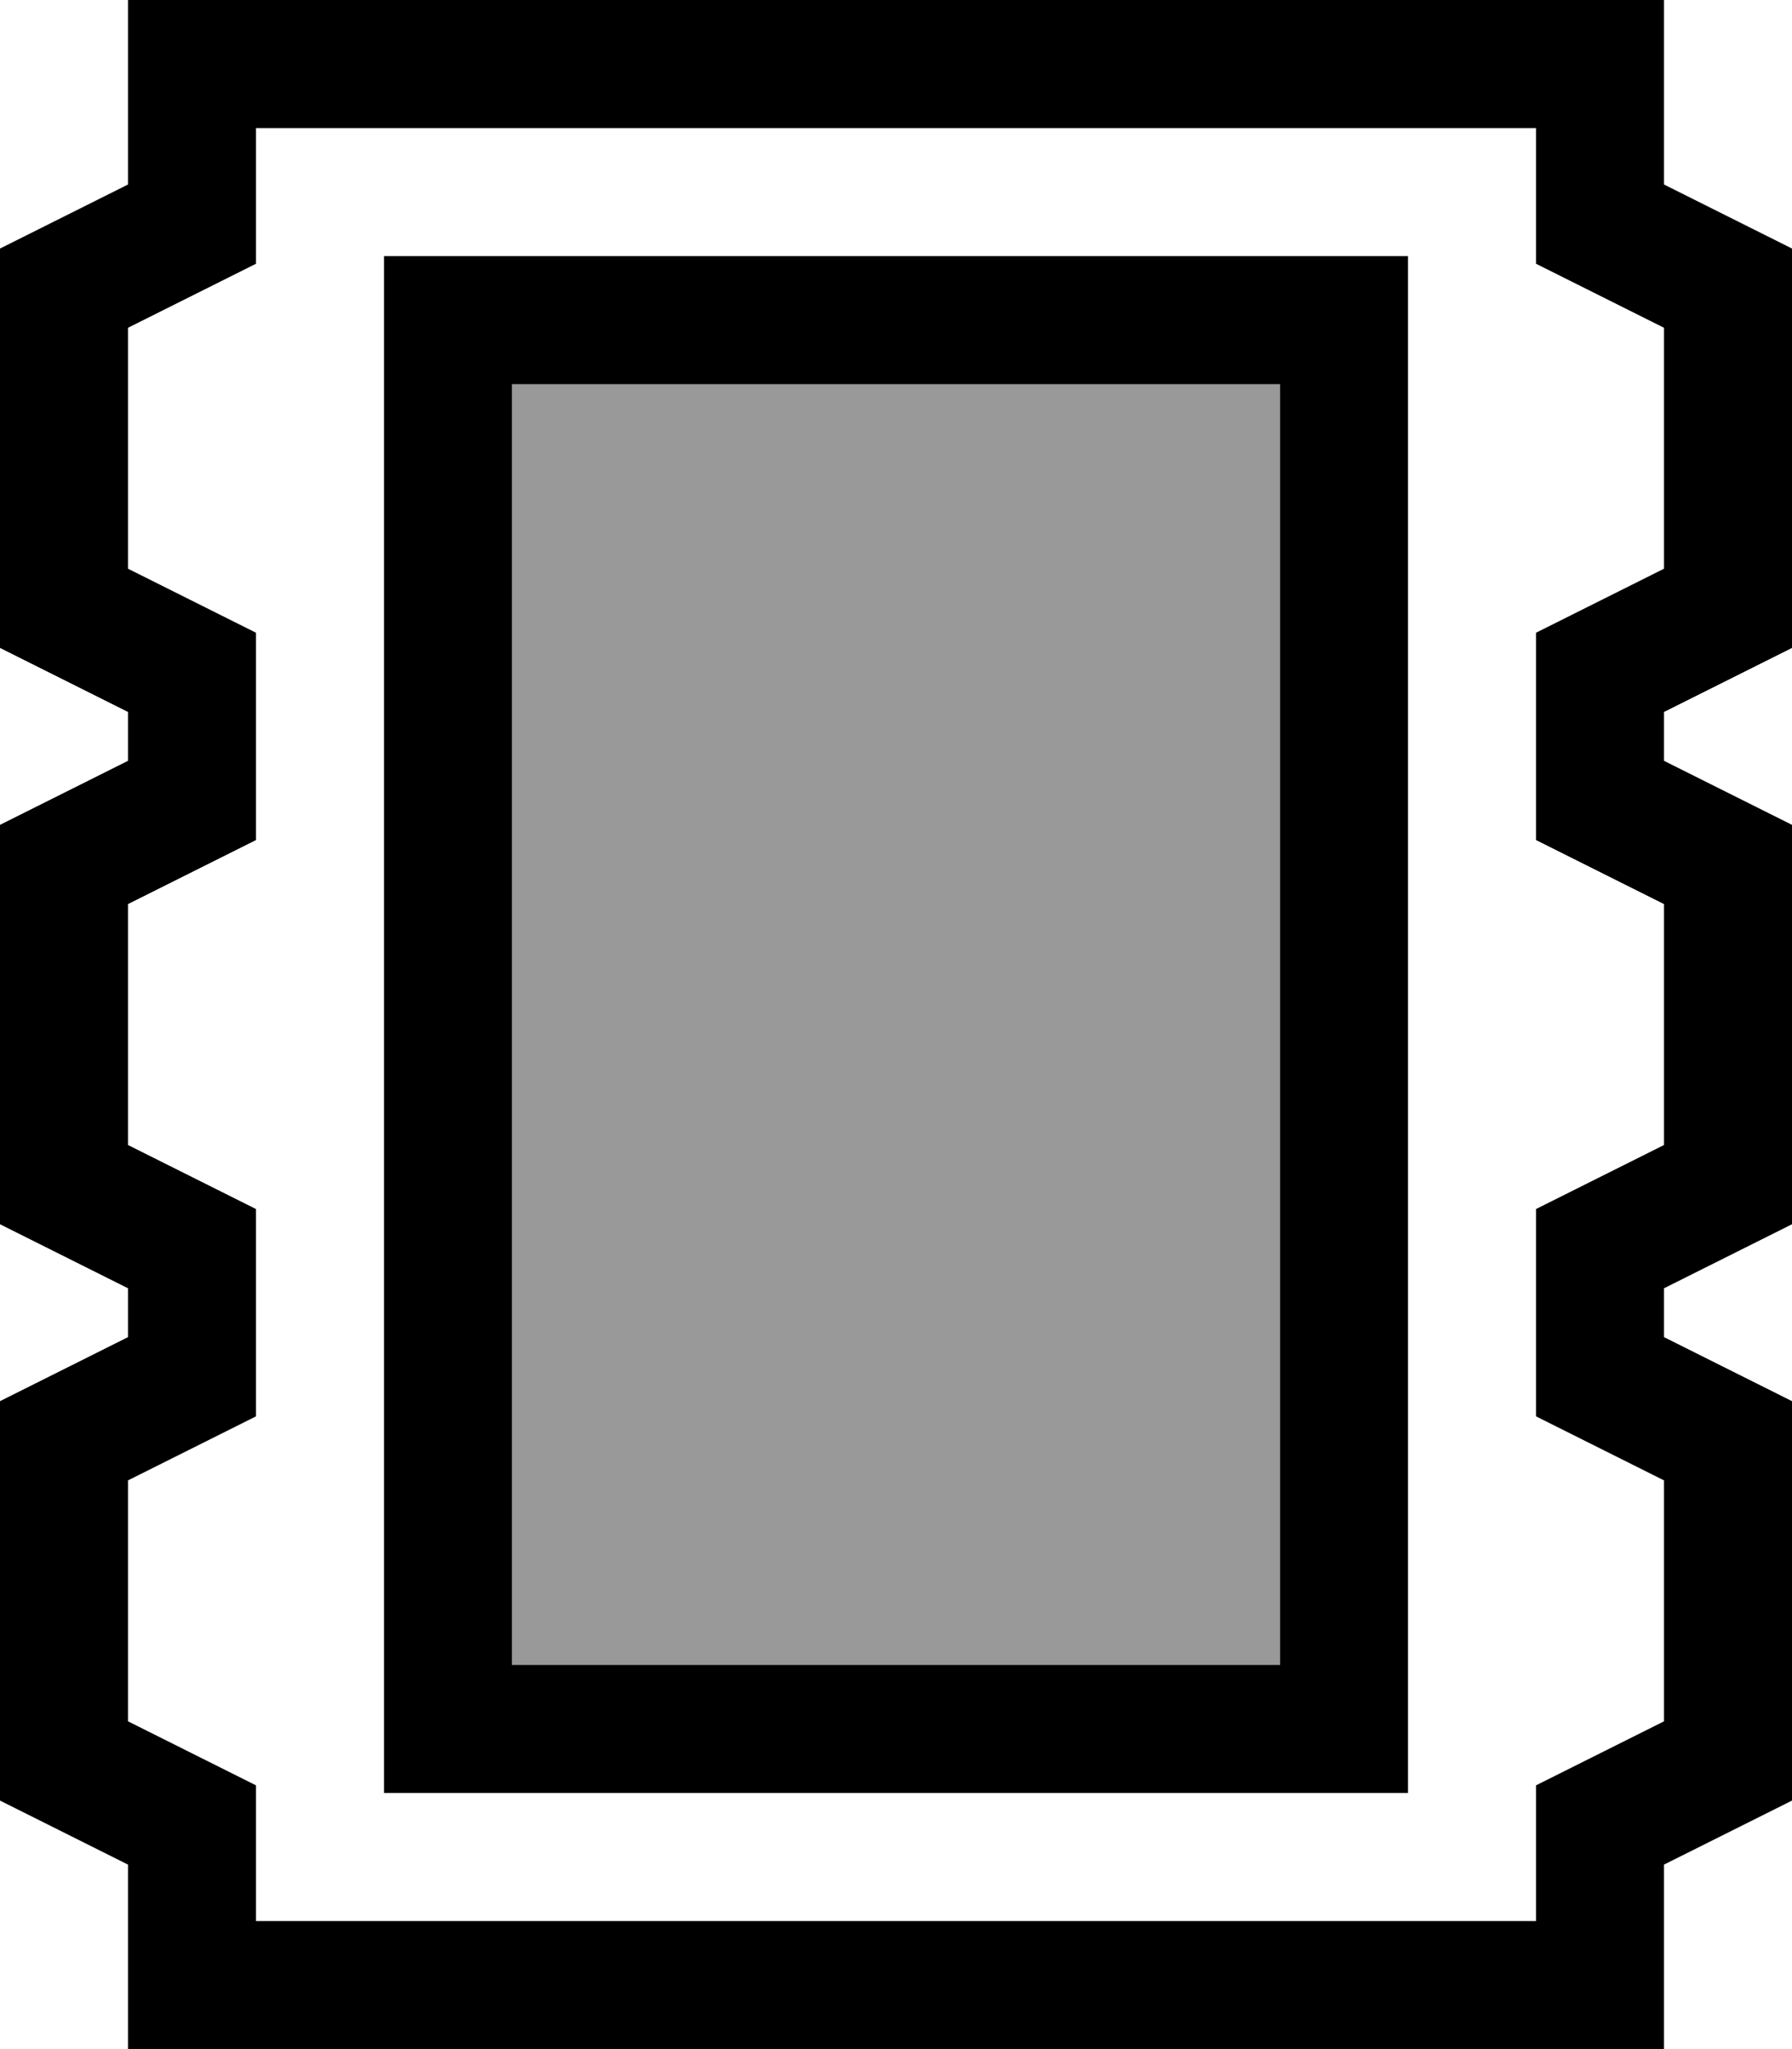
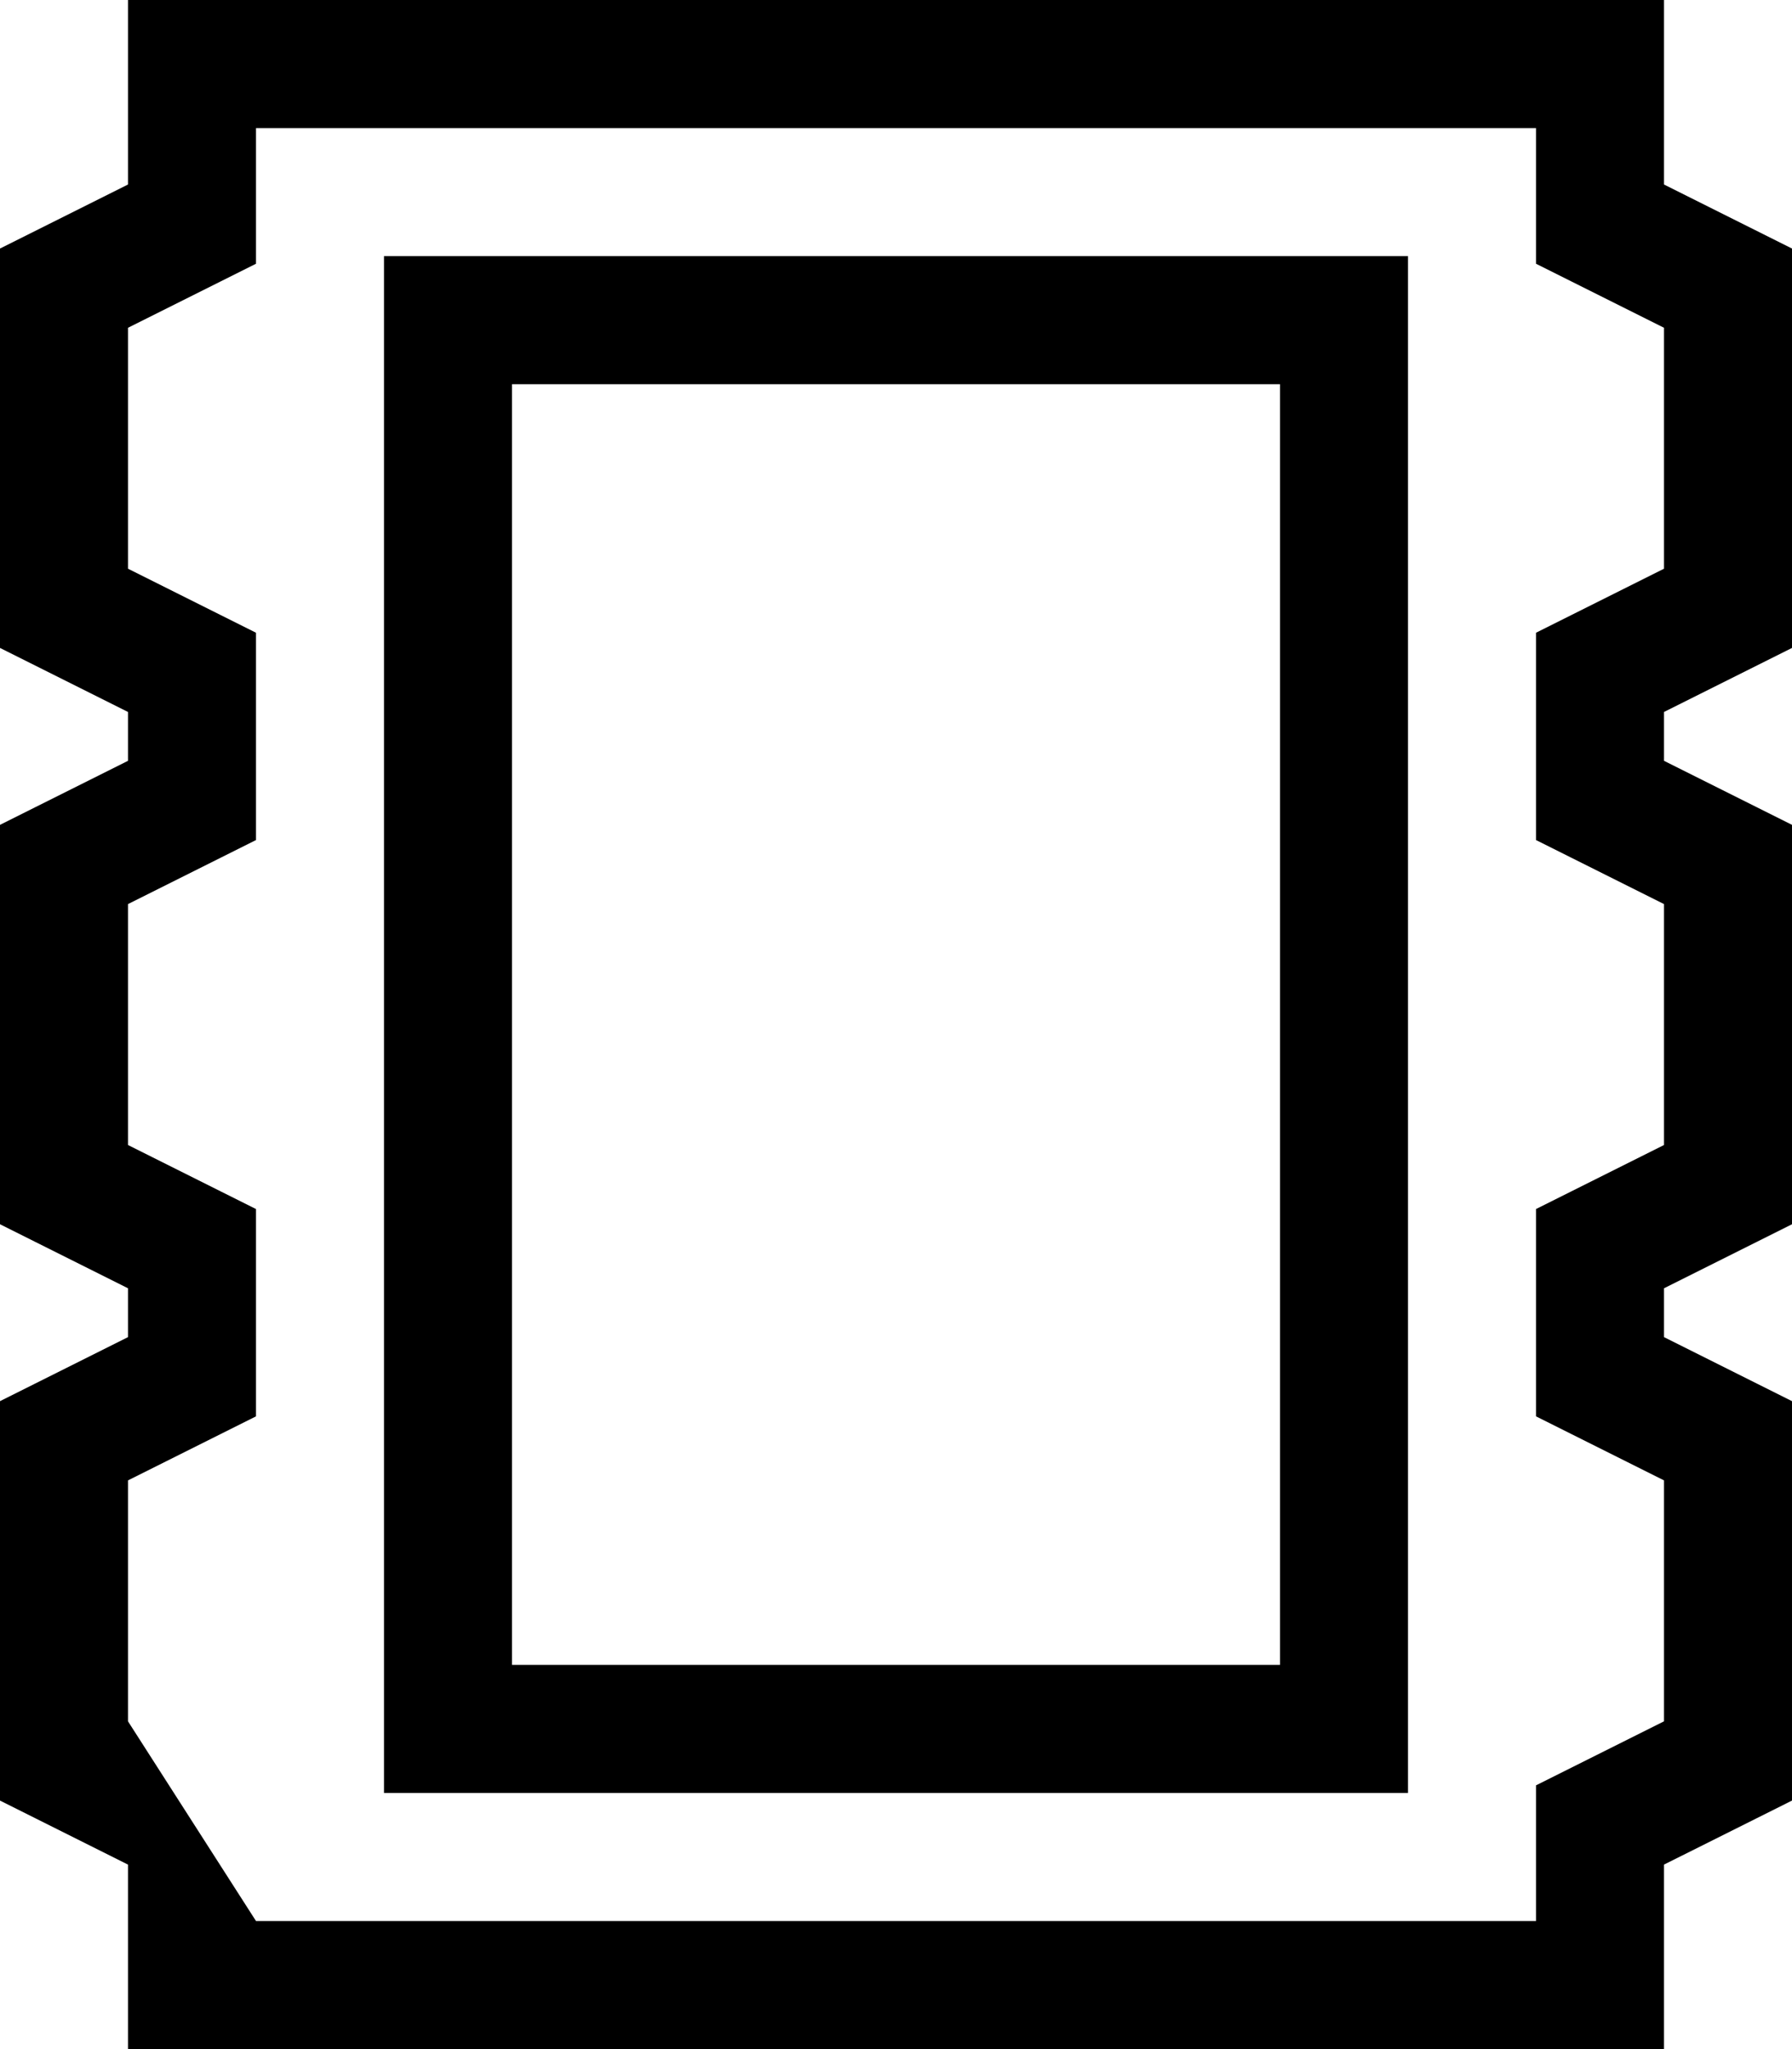
<svg xmlns="http://www.w3.org/2000/svg" viewBox="0 0 448 512">
  <defs>
    <style>.fa-secondary{opacity:.4}</style>
  </defs>
-   <path class="fa-secondary" d="M128 96l192 0 0 320-192 0 0-320z" />
-   <path class="fa-primary" d="M48 0L32 0l0 16 0 30.1L8.8 57.7 0 62.1 0 72l0 80 0 9.9 8.8 4.4L32 177.9l0 12.2L8.8 201.7 0 206.1 0 216l0 80 0 9.9 8.8 4.4L32 321.9l0 12.2L8.8 345.7 0 350.1 0 360l0 80 0 9.9 8.8 4.4L32 465.9 32 496l0 16 16 0 352 0 16 0 0-16 0-30.1 23.2-11.6 8.8-4.4 0-9.9 0-80 0-9.9-8.8-4.4L416 334.1l0-12.2 23.2-11.6 8.8-4.4 0-9.9 0-80 0-9.9-8.8-4.4L416 190.1l0-12.2 23.2-11.6 8.8-4.4 0-9.9 0-80 0-9.9-8.8-4.4L416 46.1 416 16l0-16L400 0 48 0zM64 56l0-24 320 0 0 24 0 9.9 8.8 4.4L416 81.9l0 60.2-23.2 11.6-8.8 4.4 0 9.9 0 32 0 9.9 8.8 4.4L416 225.9l0 60.2-23.2 11.6-8.8 4.4 0 9.9 0 32 0 9.9 8.8 4.4L416 369.9l0 60.2-23.2 11.6-8.8 4.4 0 9.9 0 24L64 480l0-24 0-9.9-8.8-4.4L32 430.1l0-60.2 23.2-11.6 8.8-4.4 0-9.9 0-32 0-9.9-8.8-4.4L32 286.1l0-60.2 23.2-11.6 8.8-4.4 0-9.9 0-32 0-9.9-8.8-4.4L32 142.1l0-60.2L55.2 70.3 64 65.9 64 56zm64 40l192 0 0 320-192 0 0-320zM96 64l0 32 0 320 0 32 32 0 192 0 32 0 0-32 0-320 0-32-32 0L128 64 96 64z" />
+   <path class="fa-primary" d="M48 0L32 0l0 16 0 30.1L8.8 57.7 0 62.1 0 72l0 80 0 9.9 8.8 4.4L32 177.9l0 12.2L8.8 201.7 0 206.1 0 216l0 80 0 9.9 8.8 4.4L32 321.9l0 12.2L8.8 345.7 0 350.1 0 360l0 80 0 9.9 8.8 4.4L32 465.9 32 496l0 16 16 0 352 0 16 0 0-16 0-30.1 23.2-11.6 8.8-4.4 0-9.9 0-80 0-9.9-8.8-4.4L416 334.1l0-12.2 23.2-11.6 8.8-4.4 0-9.9 0-80 0-9.9-8.8-4.4L416 190.1l0-12.2 23.2-11.6 8.8-4.4 0-9.9 0-80 0-9.9-8.8-4.4L416 46.1 416 16l0-16L400 0 48 0zM64 56l0-24 320 0 0 24 0 9.9 8.8 4.4L416 81.9l0 60.2-23.2 11.6-8.8 4.4 0 9.9 0 32 0 9.9 8.8 4.4L416 225.9l0 60.2-23.2 11.6-8.8 4.4 0 9.9 0 32 0 9.9 8.8 4.4L416 369.9l0 60.2-23.2 11.6-8.8 4.4 0 9.9 0 24L64 480L32 430.1l0-60.2 23.2-11.6 8.8-4.4 0-9.9 0-32 0-9.9-8.8-4.4L32 286.1l0-60.2 23.2-11.6 8.8-4.4 0-9.9 0-32 0-9.9-8.8-4.4L32 142.1l0-60.2L55.2 70.3 64 65.9 64 56zm64 40l192 0 0 320-192 0 0-320zM96 64l0 32 0 320 0 32 32 0 192 0 32 0 0-32 0-320 0-32-32 0L128 64 96 64z" />
</svg>